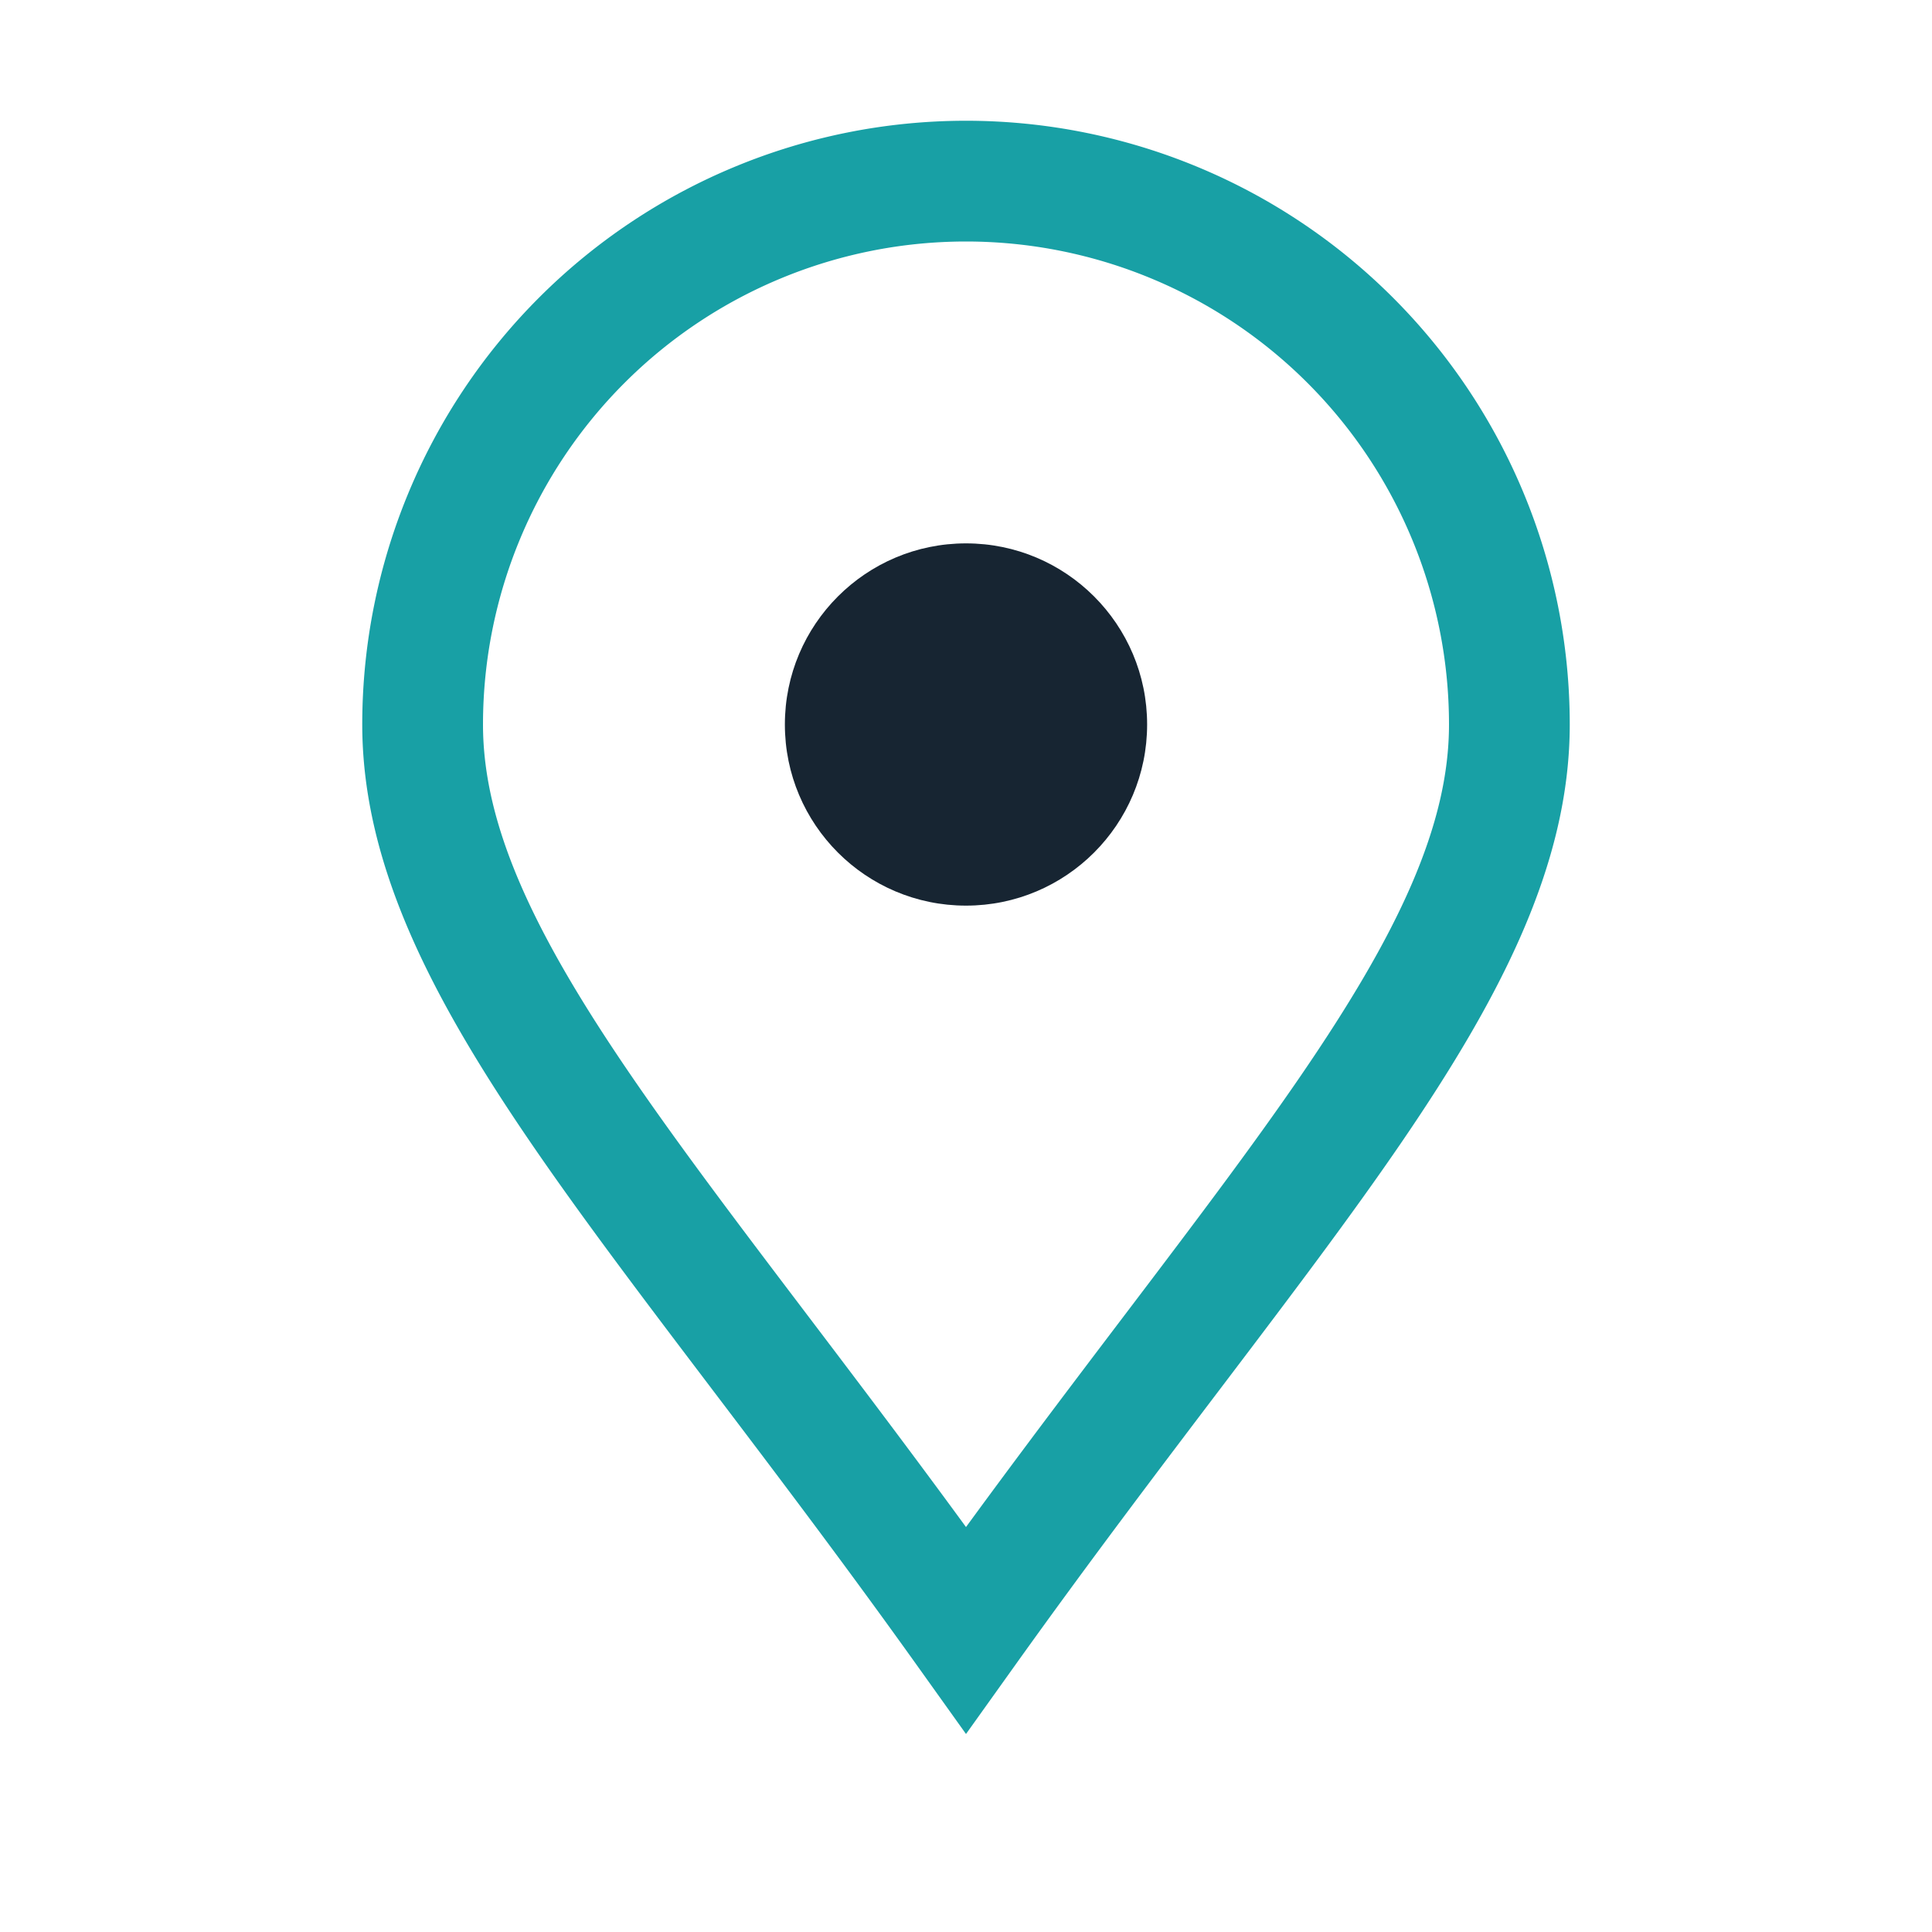
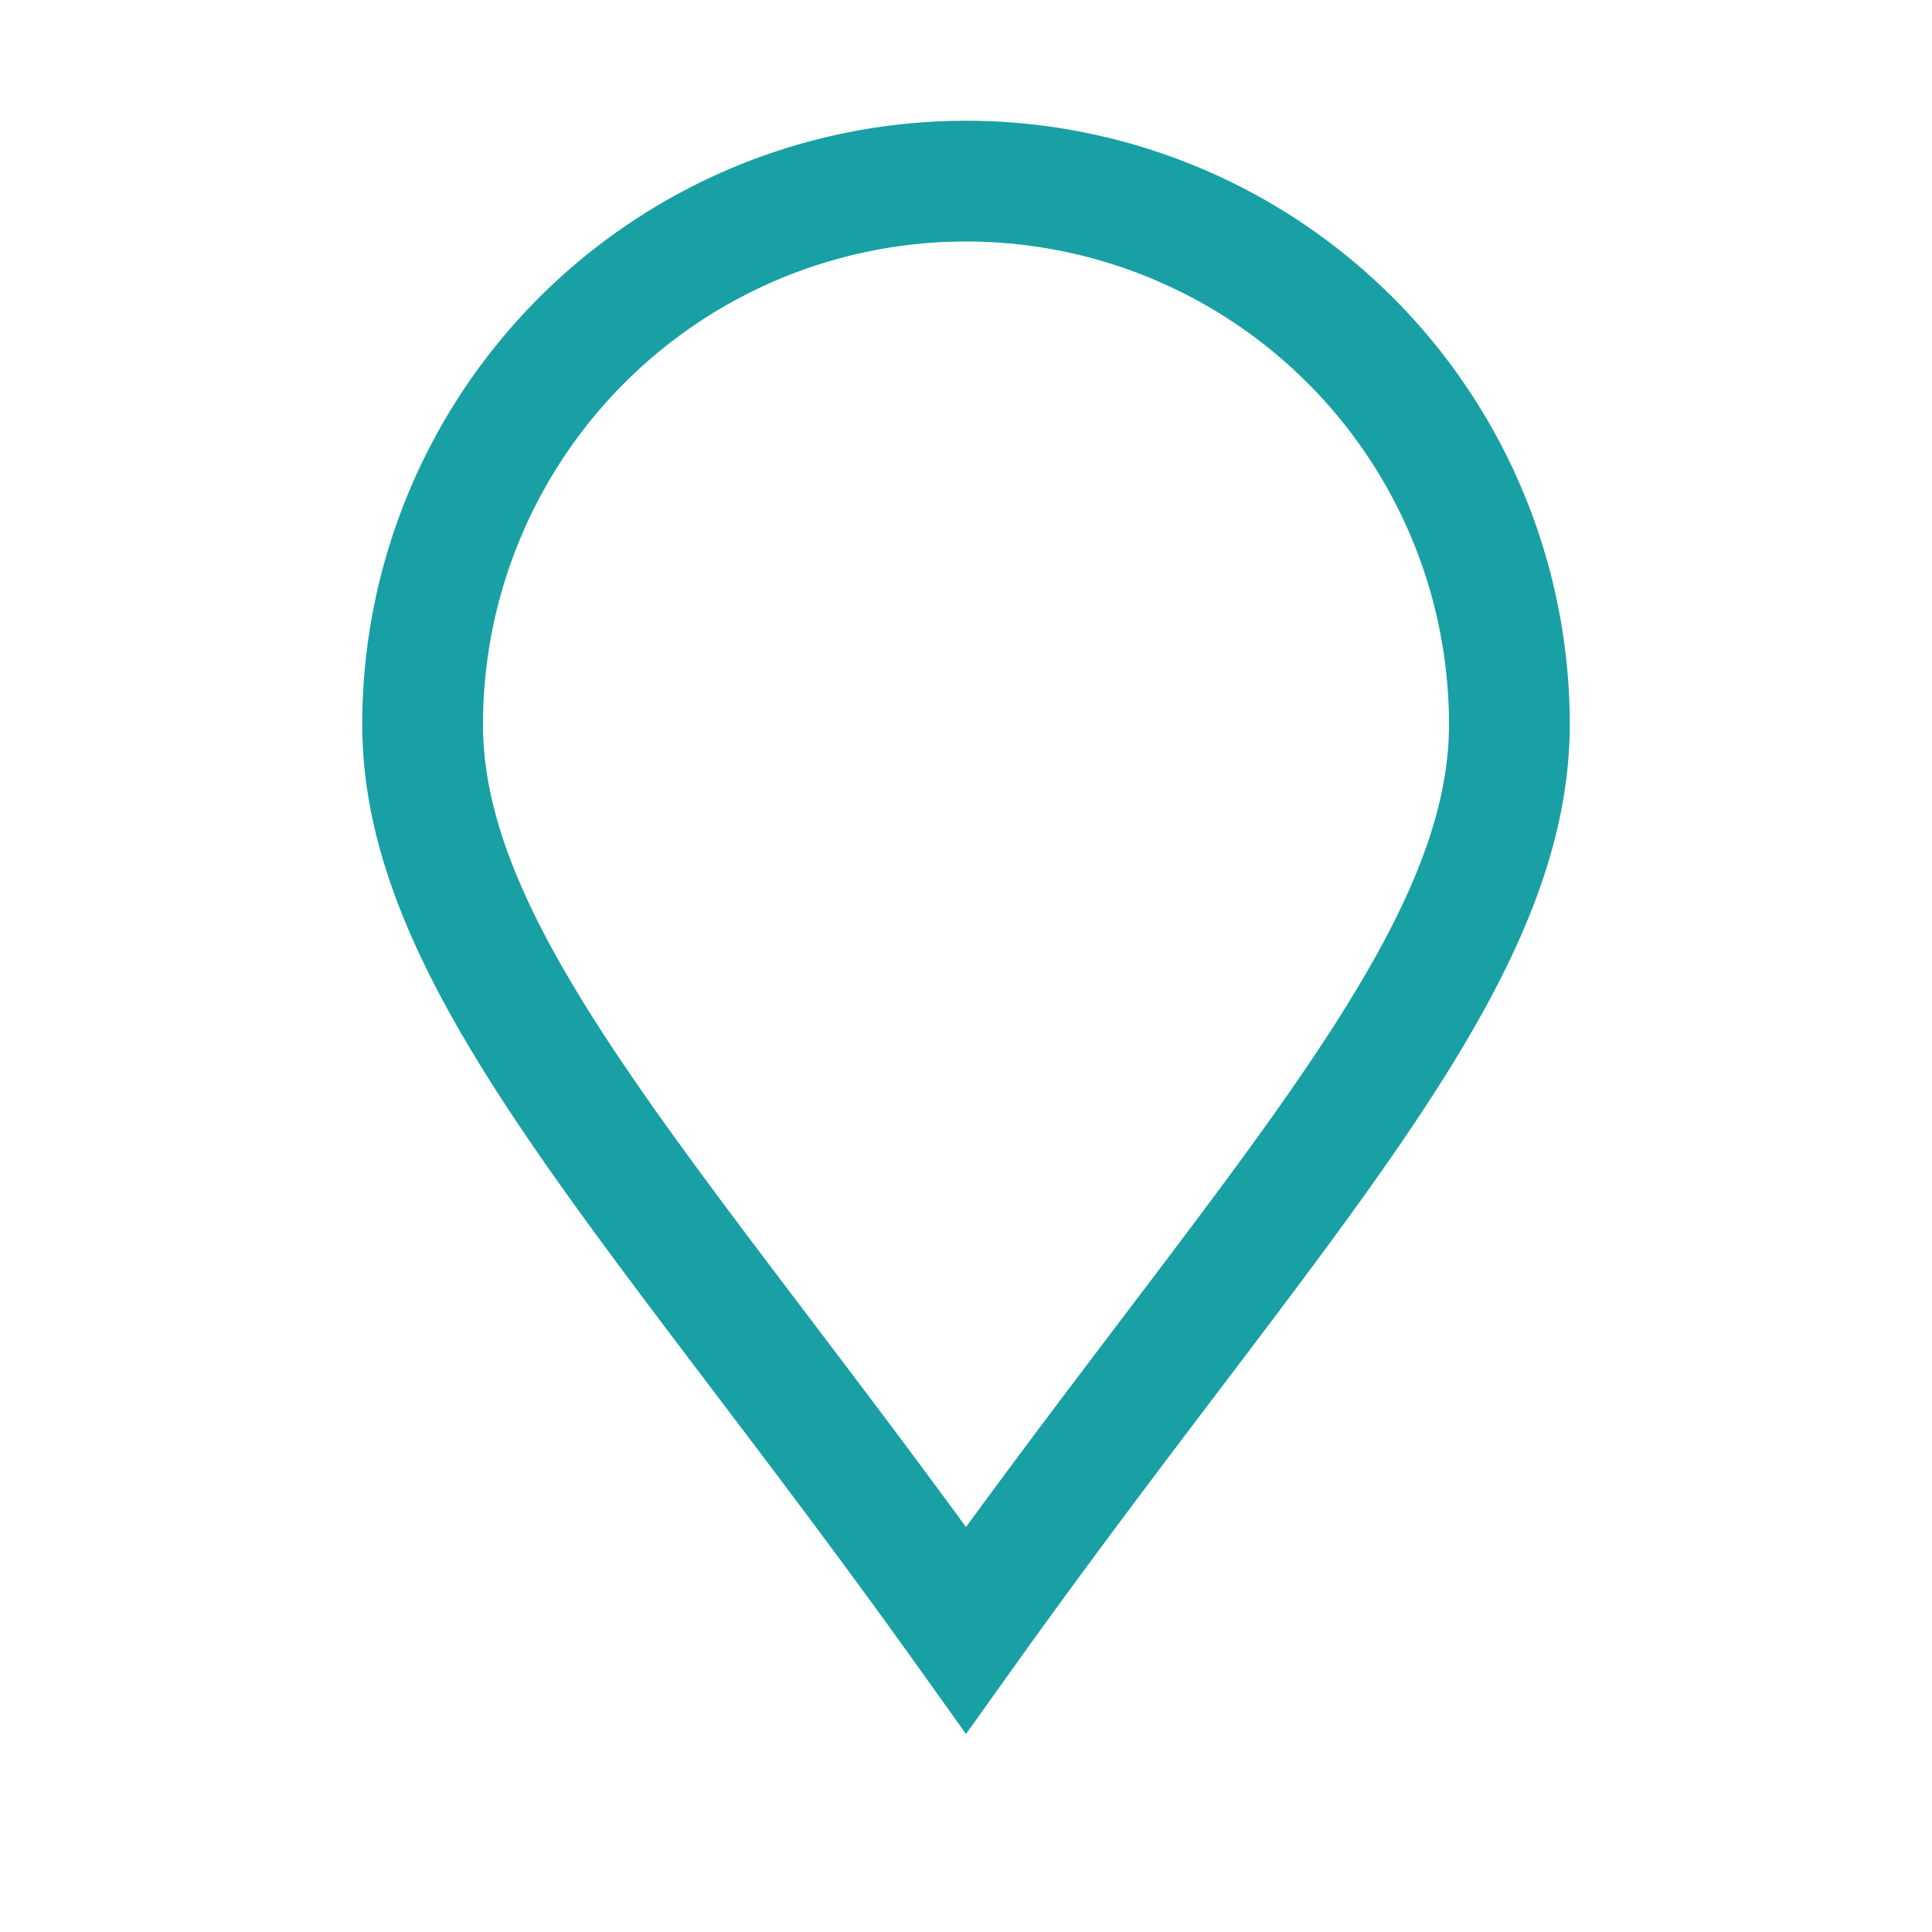
<svg xmlns="http://www.w3.org/2000/svg" width="32" height="32" viewBox="0 0 32 32">
  <path d="M16 27c-5-7-9-11-9-15a9 9 0 1 1 18 0c0 4-4 8-9 15z" fill="none" stroke="#18A0A5" stroke-width="2" />
-   <circle cx="16" cy="12" r="3" fill="#172532" />
</svg>